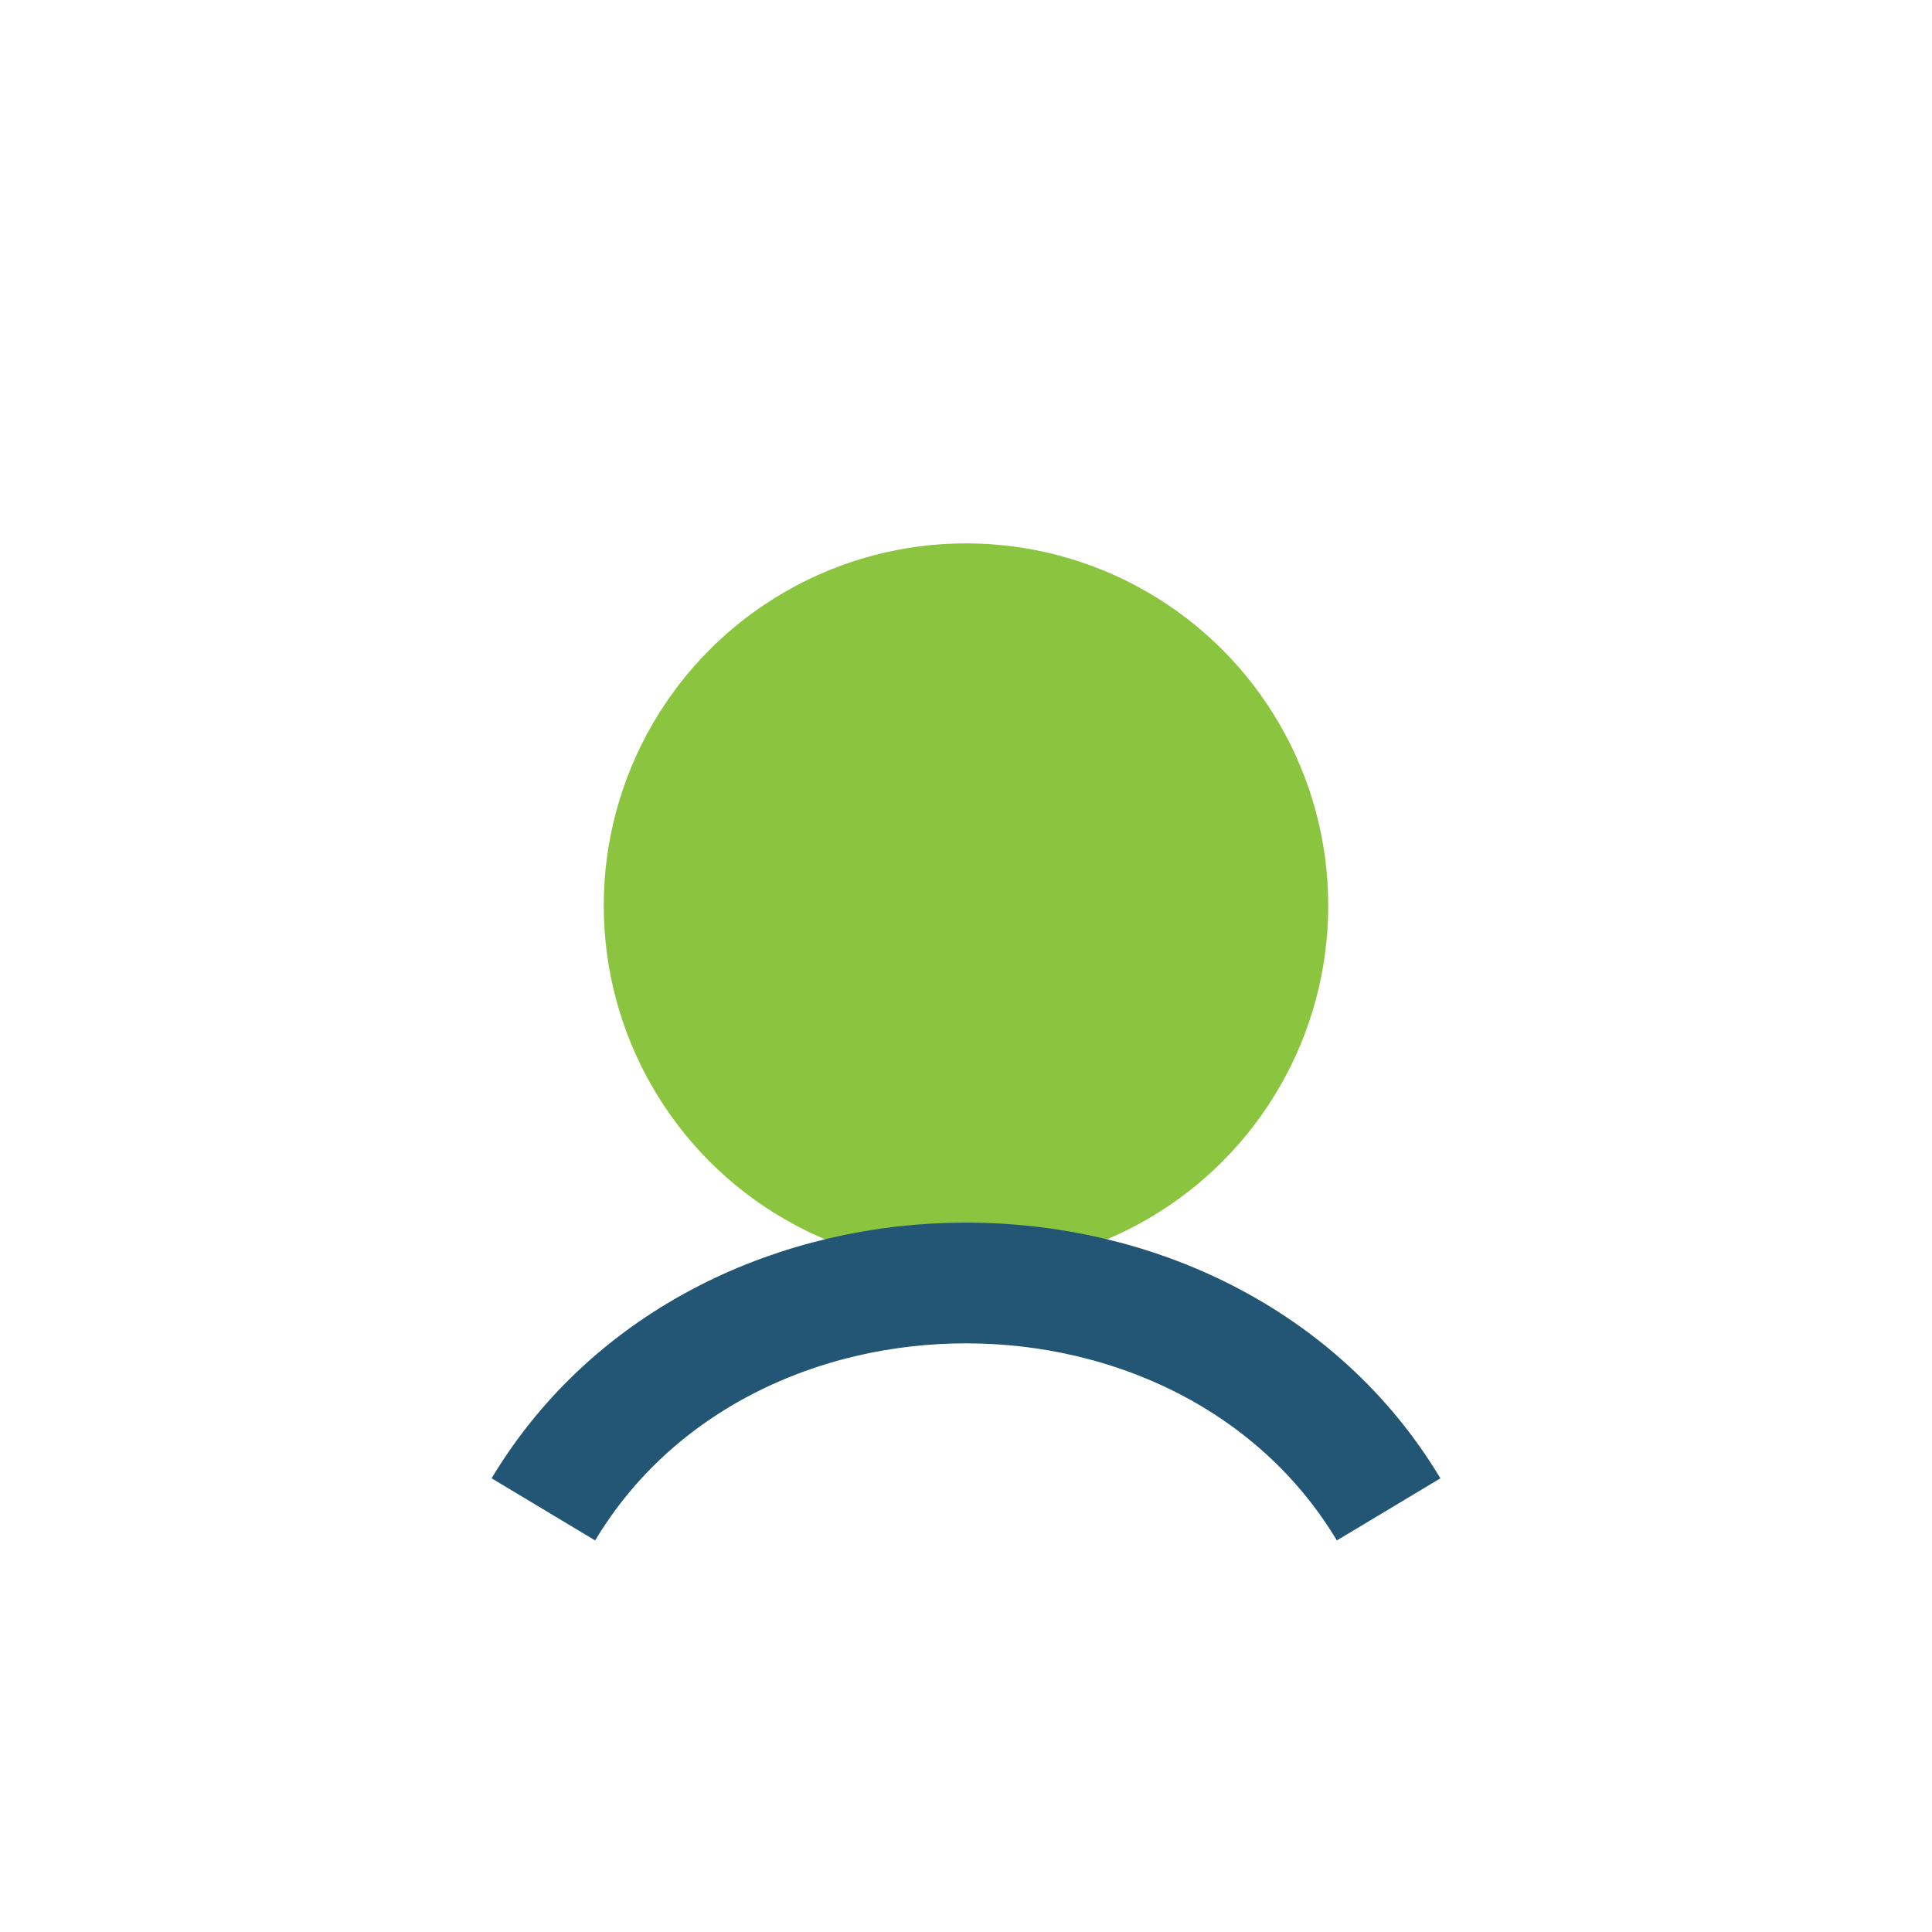
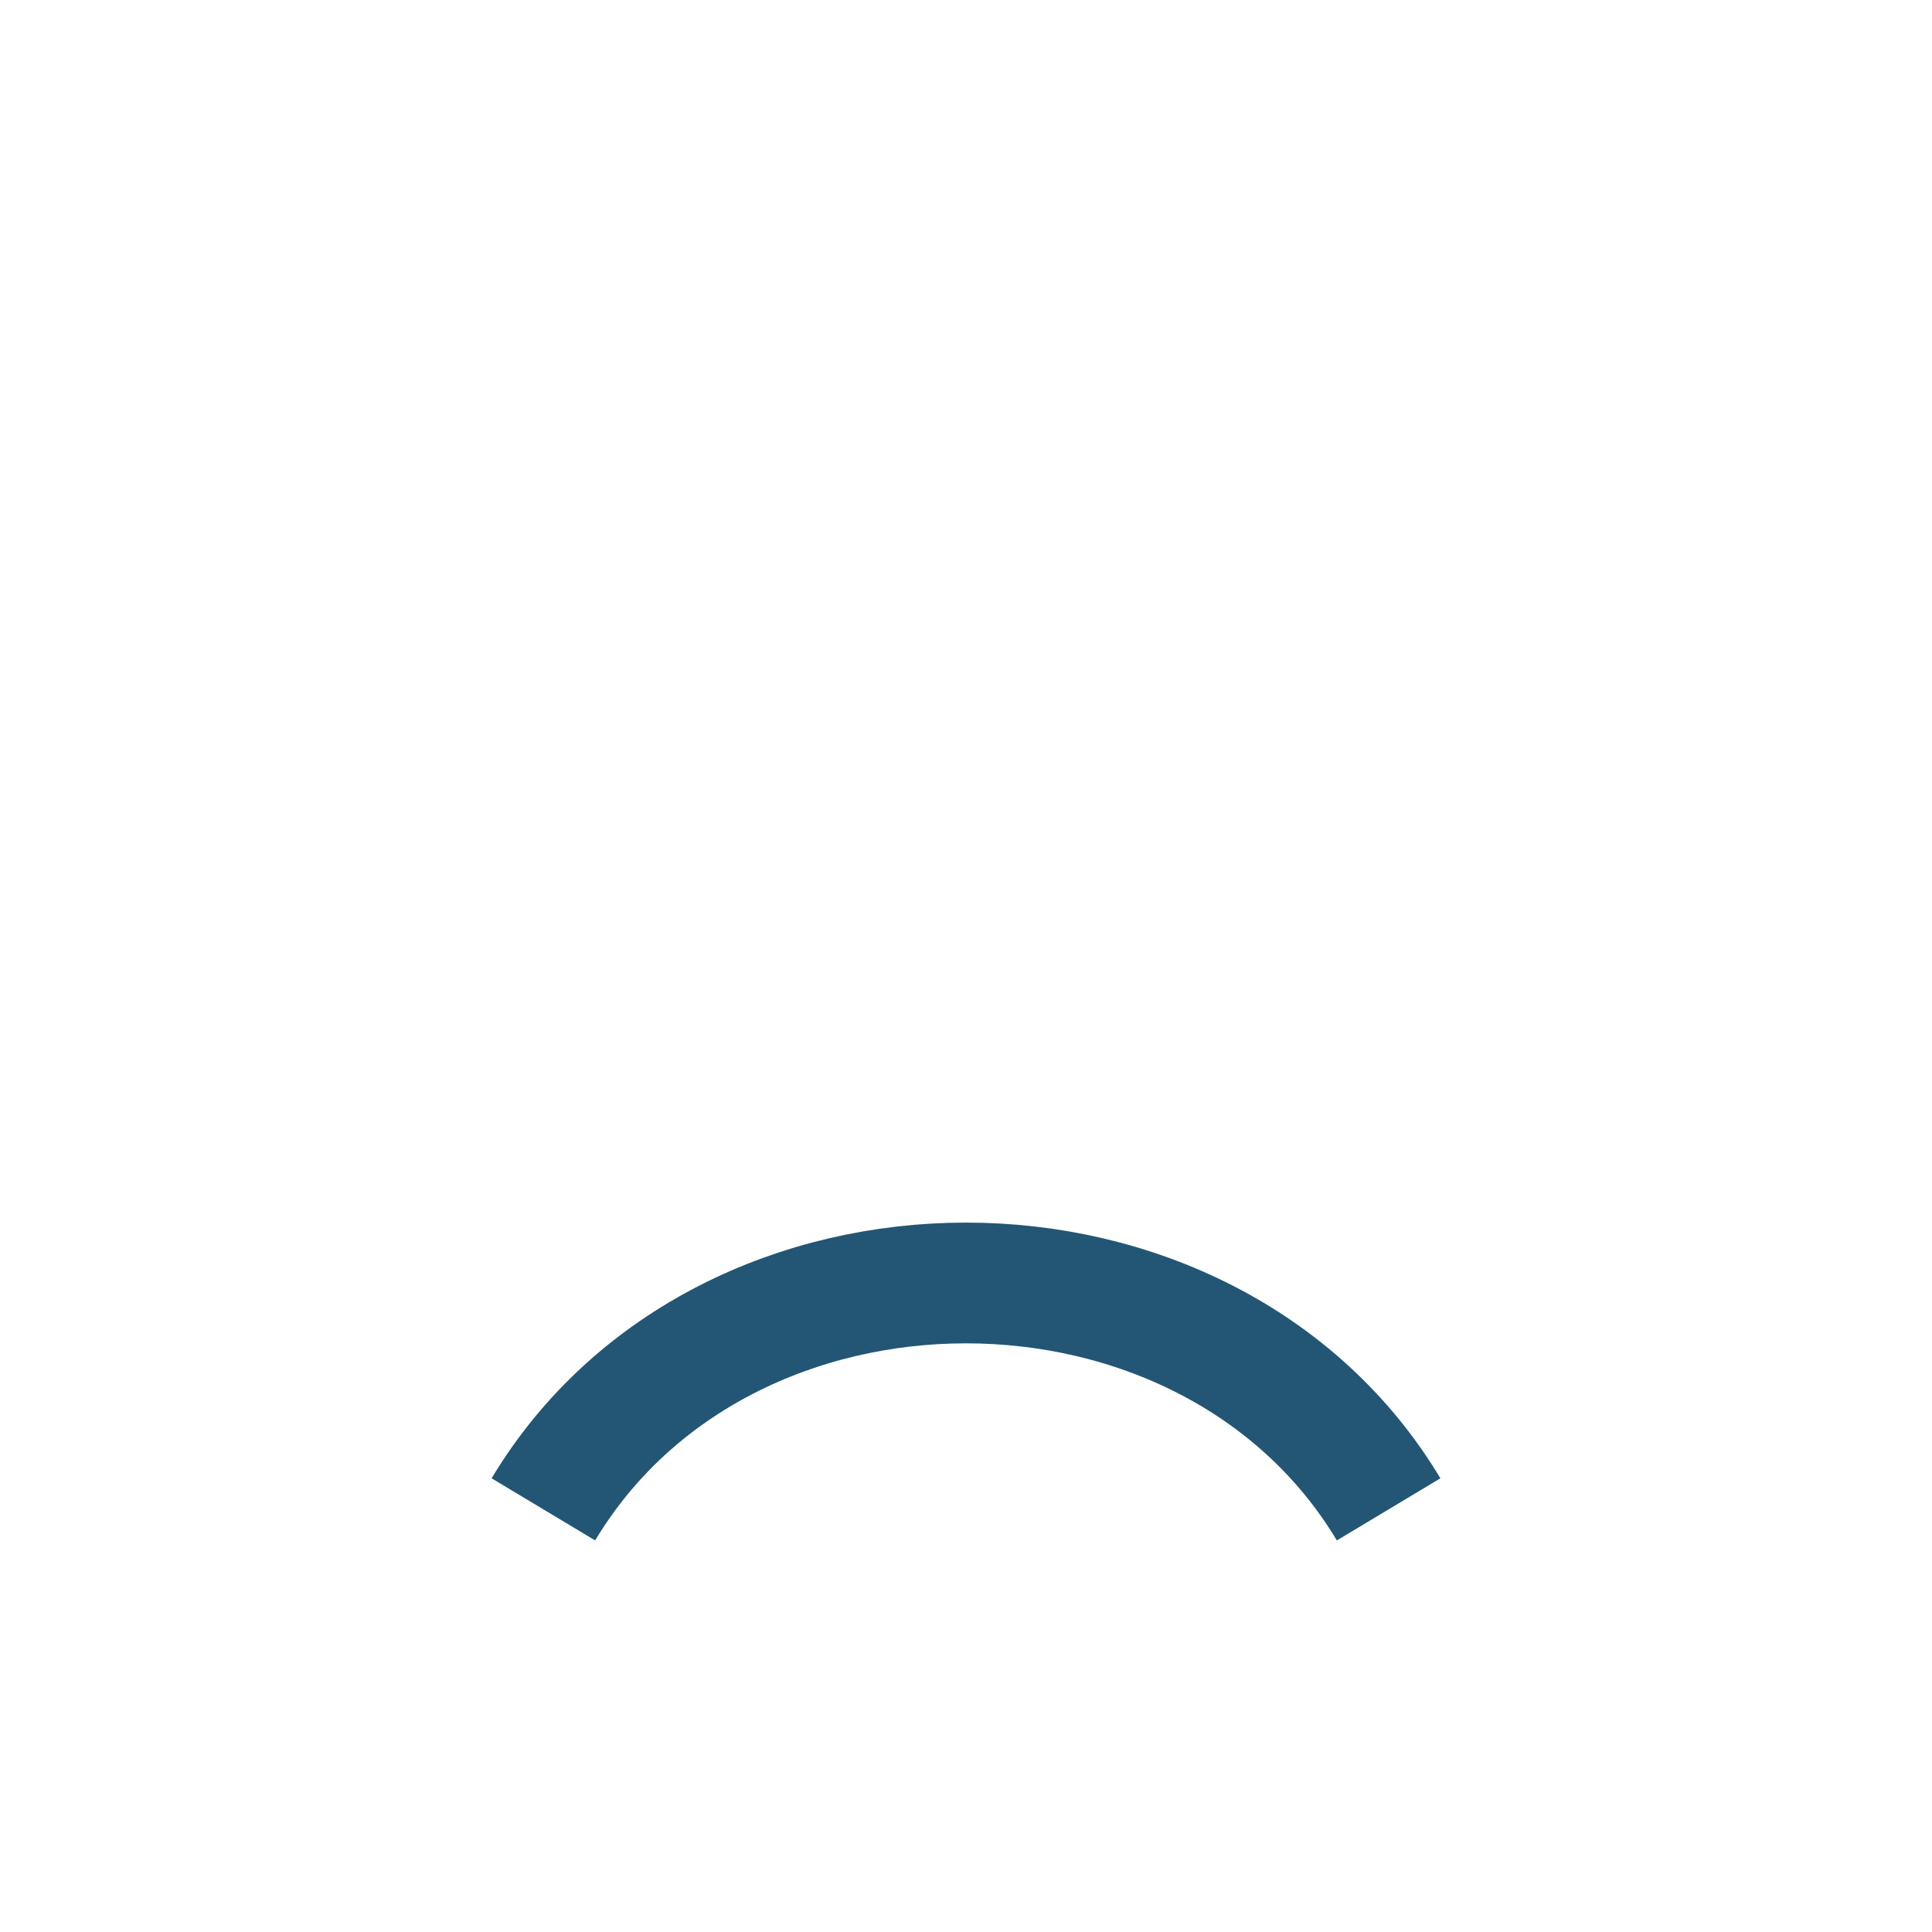
<svg xmlns="http://www.w3.org/2000/svg" width="32" height="32" viewBox="0 0 32 32">
-   <circle cx="16" cy="15" r="6" fill="#8BC53F" />
  <path d="M9 25c3-5 11-5 14 0" stroke="#235674" stroke-width="2" fill="none" />
</svg>